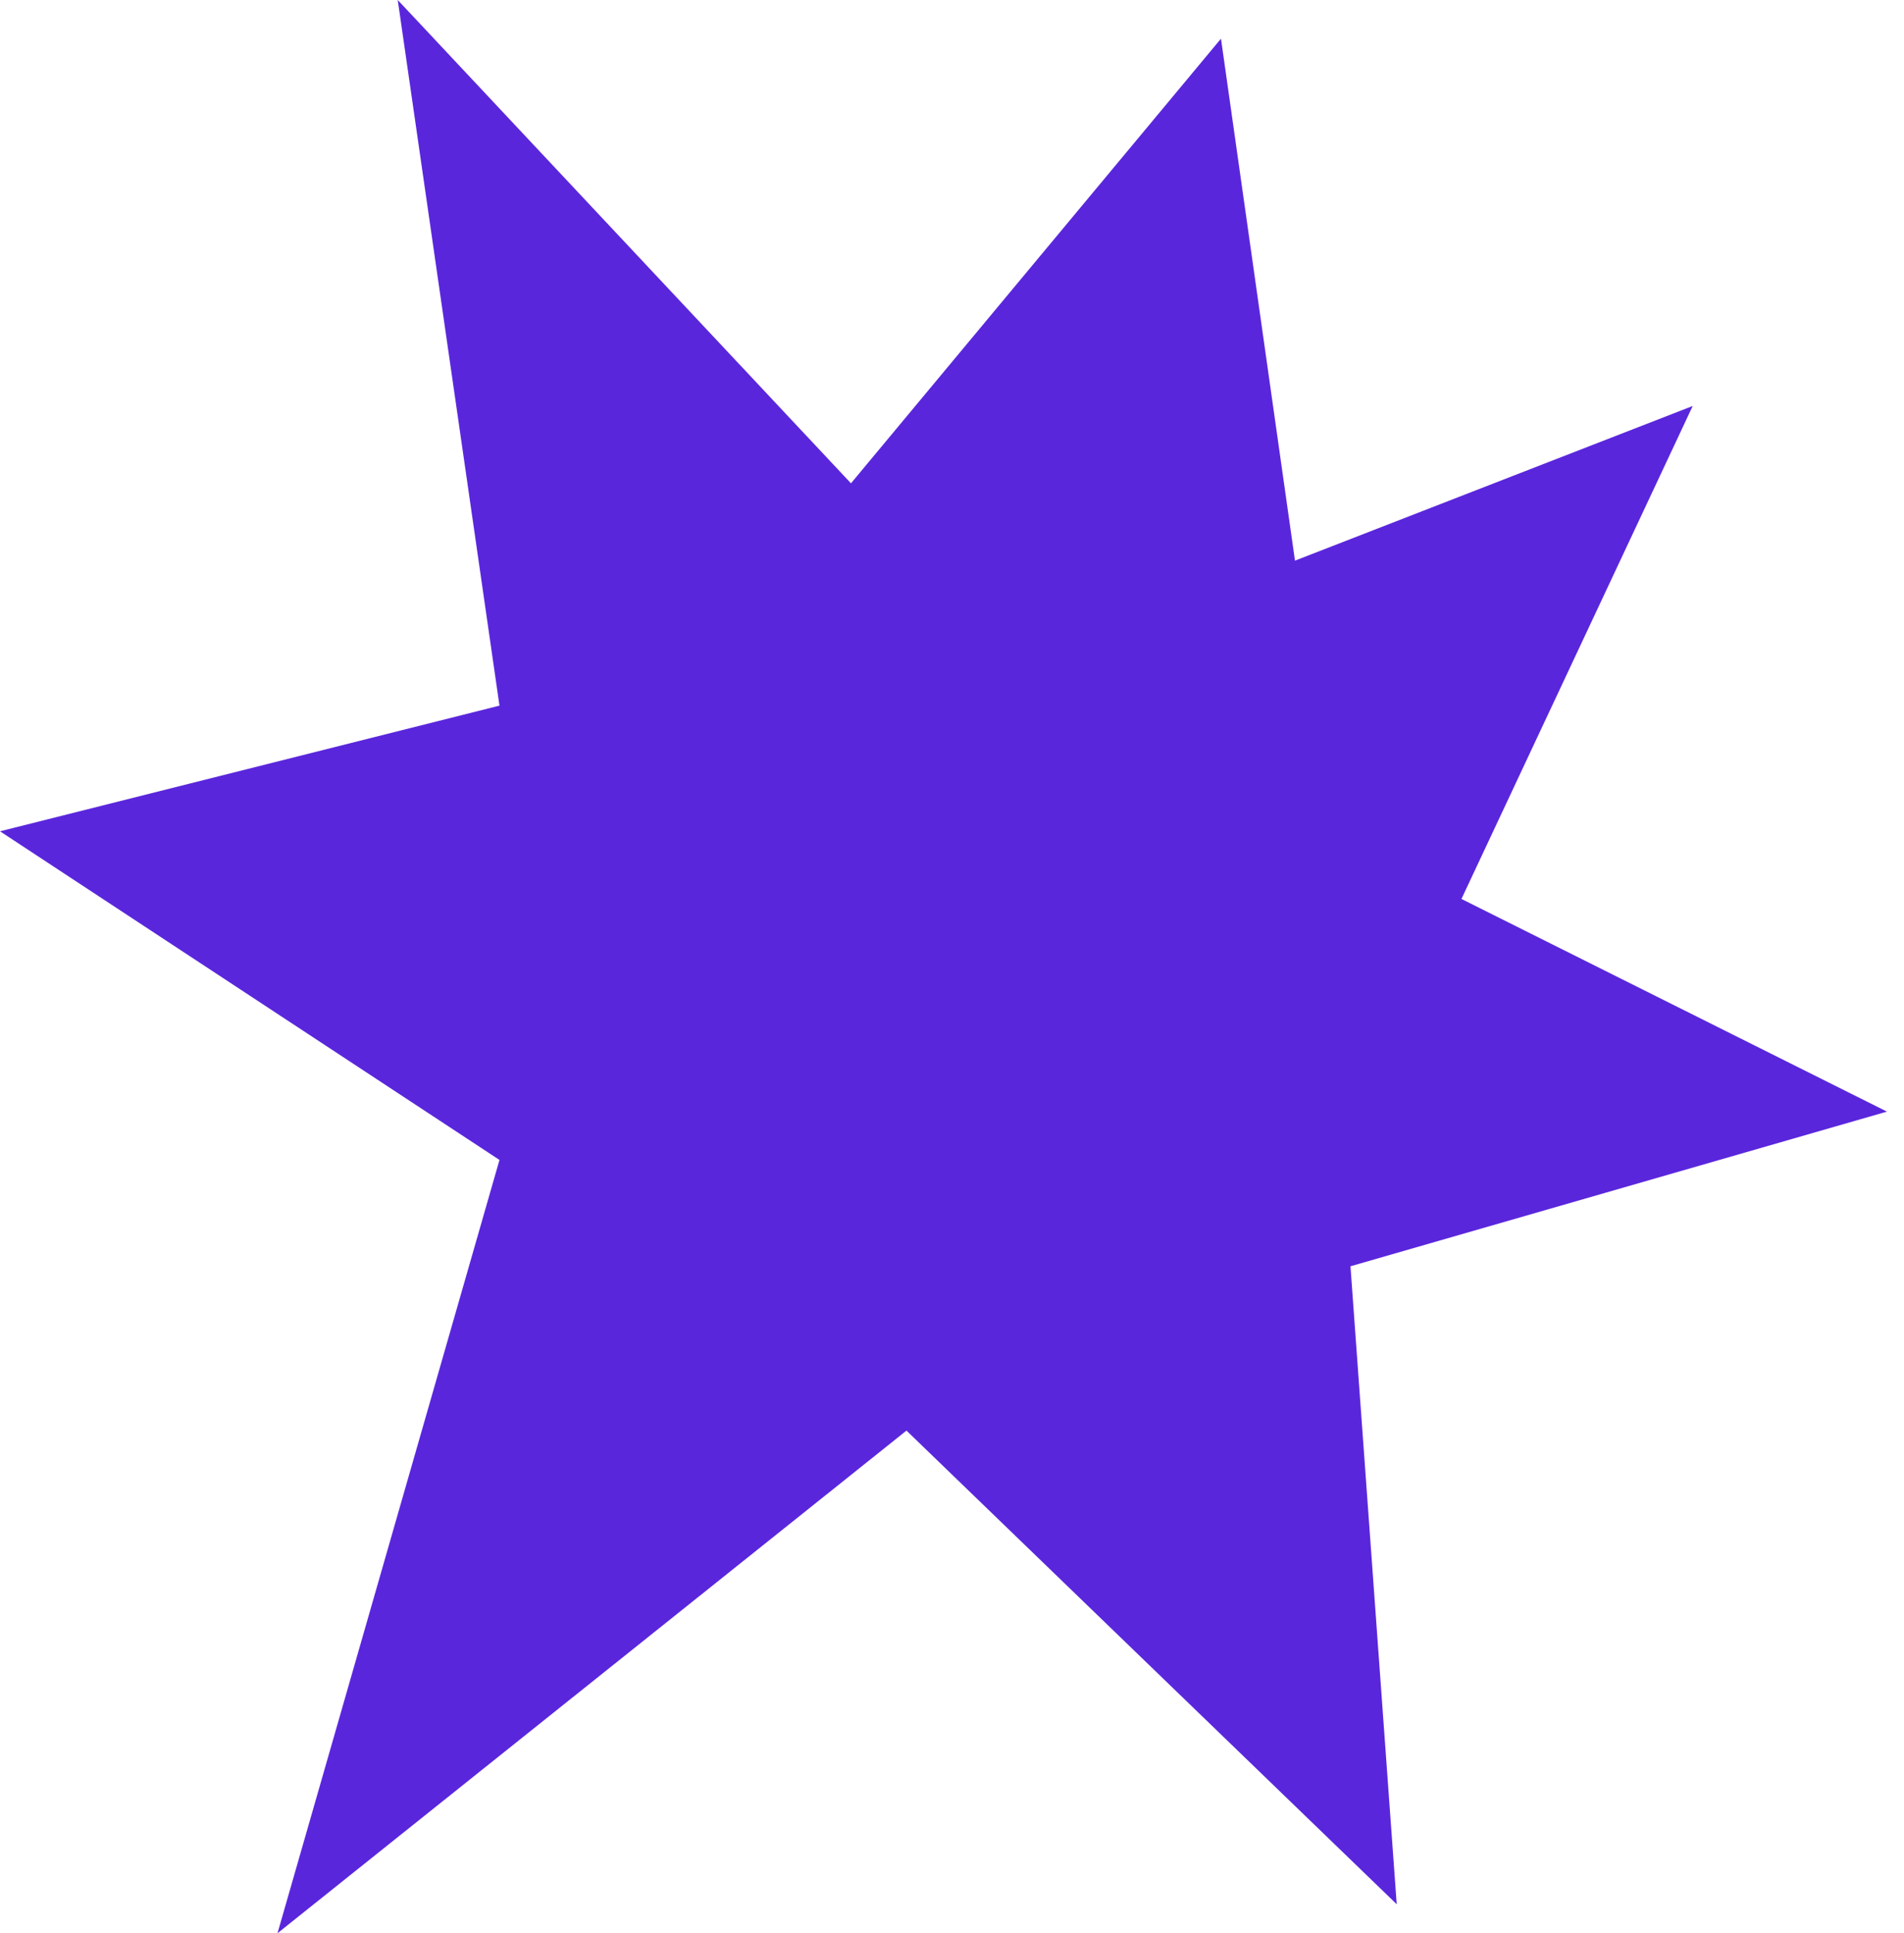
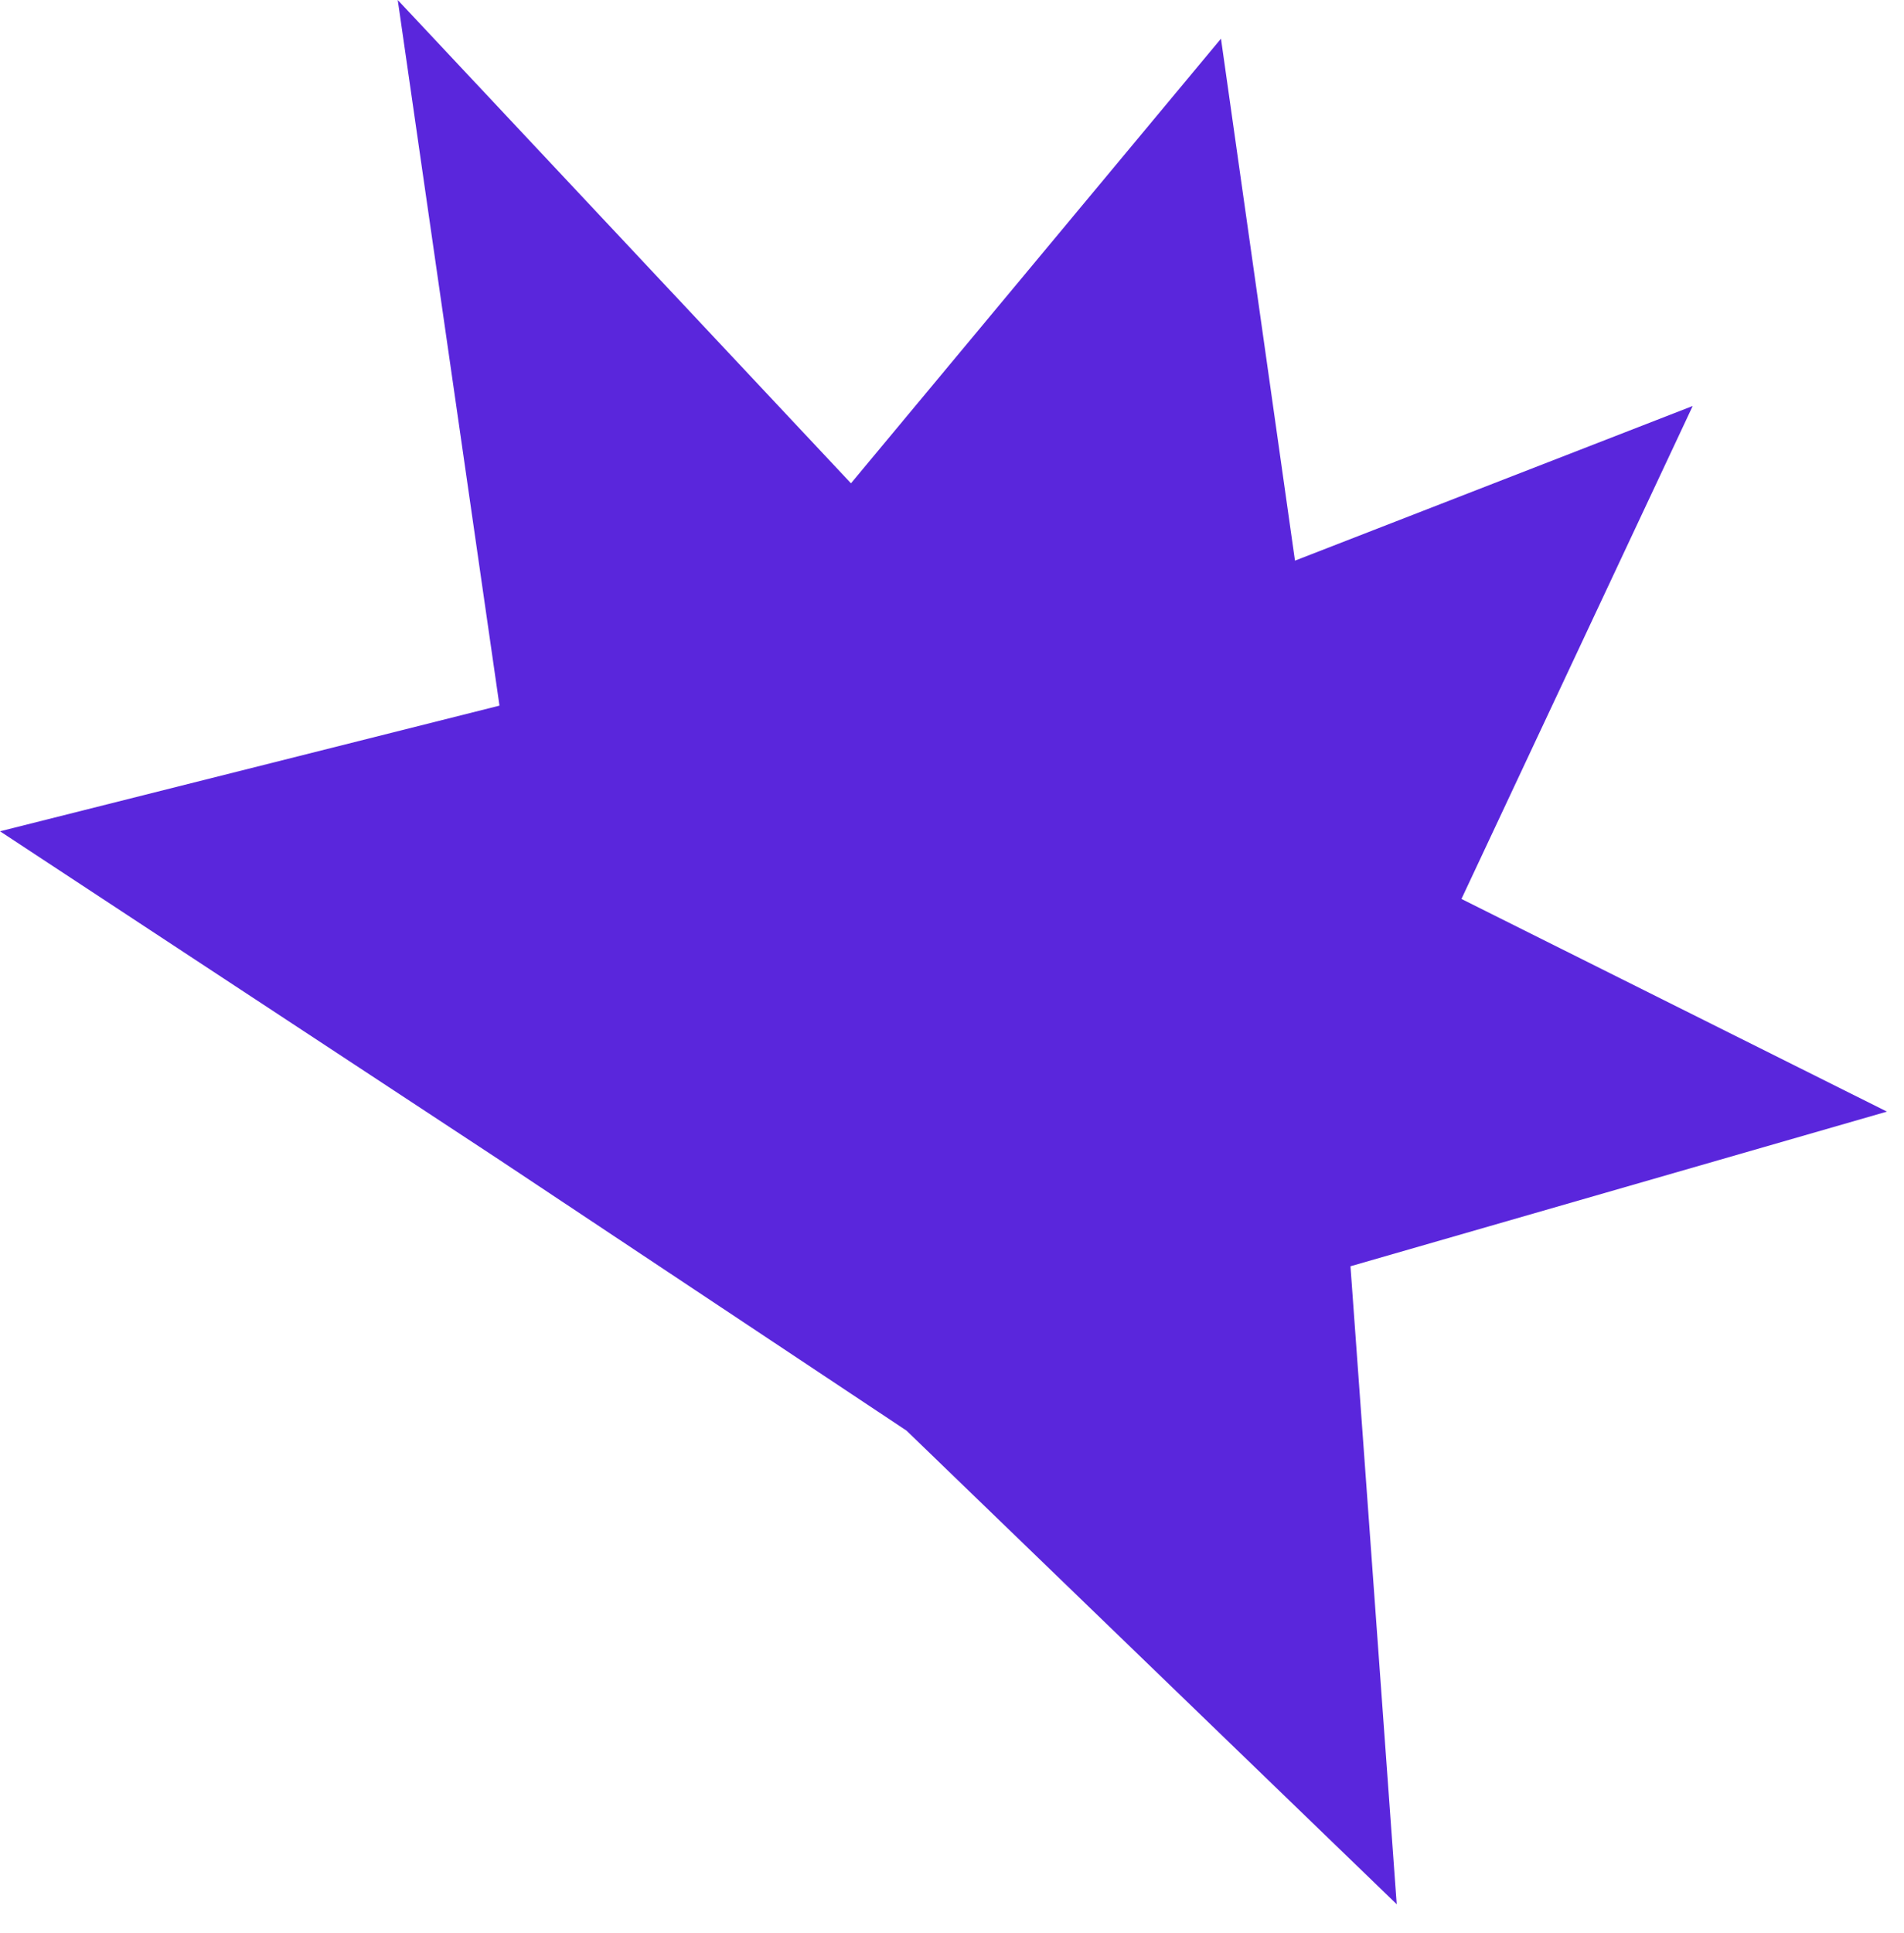
<svg xmlns="http://www.w3.org/2000/svg" preserveAspectRatio="none" width="100%" height="100%" overflow="visible" style="display: block;" viewBox="0 0 67 68" fill="none">
-   <path id="Vector 55" d="M49.149 66.98L31.898 50.32L9.765 68L17.576 40.8L0 29.24L17.576 24.82L13.996 0L29.945 17L42.965 1.36L45.569 19.72L59.565 14.28L51.427 31.62L66.4 39.1L47.522 44.54L49.149 66.98Z" fill="#5A26DC" />
+   <path id="Vector 55" d="M49.149 66.98L31.898 50.32L17.576 40.8L0 29.24L17.576 24.82L13.996 0L29.945 17L42.965 1.36L45.569 19.72L59.565 14.28L51.427 31.62L66.4 39.1L47.522 44.54L49.149 66.98Z" fill="#5A26DC" />
</svg>